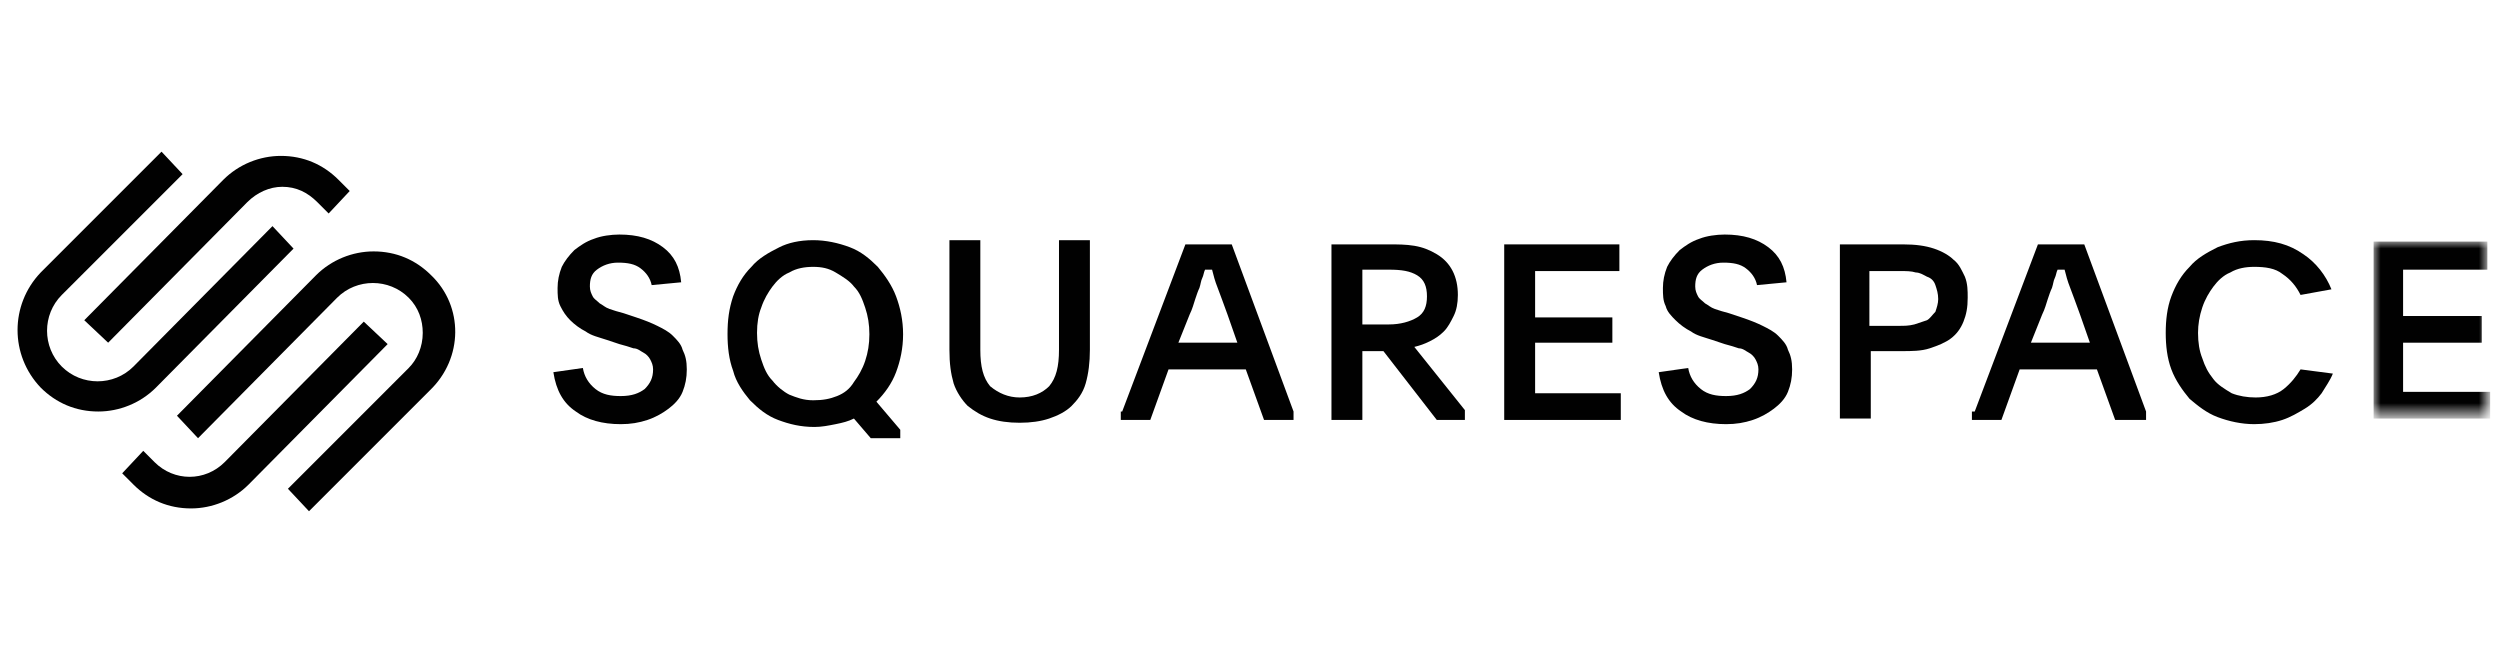
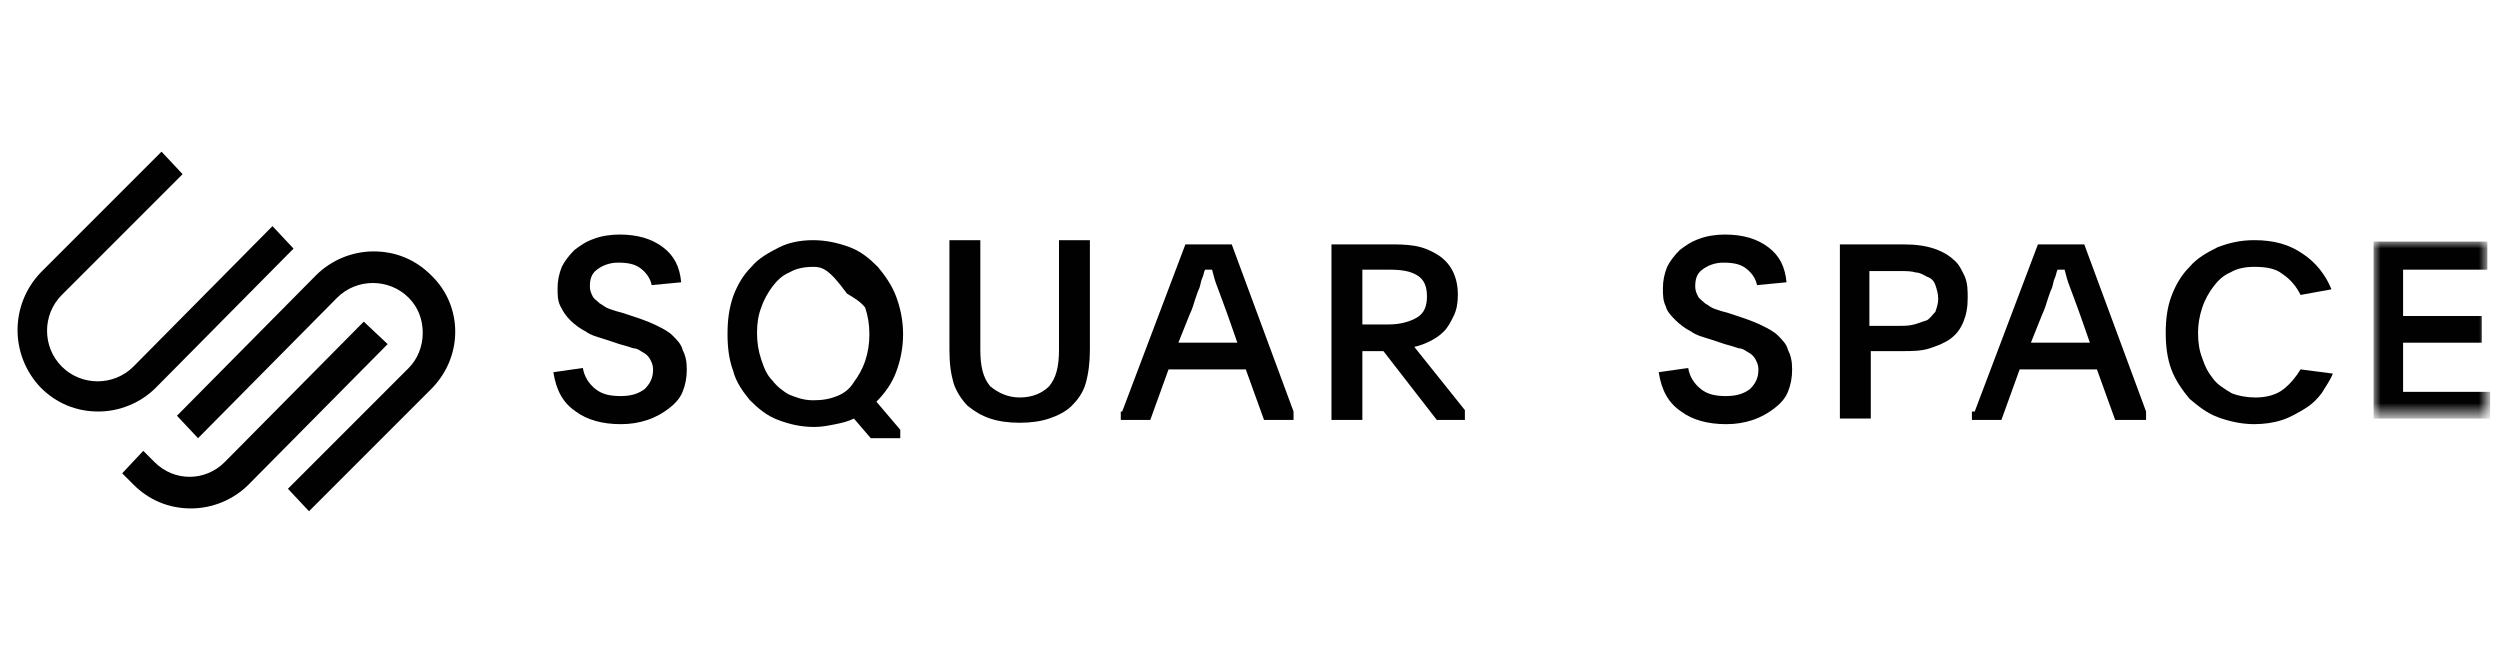
<svg xmlns="http://www.w3.org/2000/svg" xml:space="preserve" style="enable-background:new 0 0 178 47;" viewBox="0 0 178 47" y="0px" x="0px" id="Layer_2" version="1.1">
  <style type="text/css">
	.st0{fill:#010101;}
	.st1{filter:url(#Adobe_OpacityMaskFilter);}
	.st2{fill:#FFFFFF;}
	.st3{mask:url(#mask-2_00000067215274025119020320000005091207492718881445_);fill:#010101;}
</style>
  <g transform="translate(62, 47)" id="squarespace-logo">
    <g>
-       <path d="M-54.3-22.6l9.9-10c0.7-0.7,1.6-1.1,2.5-1.1c1,0,1.8,0.4,2.5,1.1l0.8,0.8l1.5-1.6l-0.8-0.8    c-1.1-1.1-2.5-1.7-4.1-1.7c-1.5,0-3,0.6-4.1,1.7l-9.9,10L-54.3-22.6z" class="st0" id="Fill-1" />
      <path d="M-41.1-29.3l-1.5-1.6l-9.9,10c-1.4,1.4-3.7,1.4-5.1,0c-1.4-1.4-1.4-3.7,0-5.1l8.6-8.6l-1.5-1.6    l-8.6,8.6c-2.2,2.3-2.2,5.9,0,8.2c1.1,1.1,2.5,1.7,4.1,1.7c1.5,0,3-0.6,4.1-1.7L-41.1-29.3z" class="st0" id="Fill-3" />
      <path d="M-31.3-27.4c-1.1-1.1-2.5-1.7-4.1-1.7c-1.5,0-3,0.6-4.1,1.7l-9.9,10l1.5,1.6l9.9-10    c1.4-1.4,3.7-1.4,5.1,0c0.7,0.7,1,1.6,1,2.5c0,1-0.4,1.9-1,2.5l-8.6,8.6l1.5,1.6l8.6-8.6C-29-21.5-29-25.2-31.3-27.4" class="st0" id="Fill-5" />
      <path d="M-36.1-24.1l-9.9,10c-1.4,1.4-3.6,1.4-5,0l-0.8-0.8l-1.5,1.6l0.8,0.8c1.1,1.1,2.5,1.7,4.1,1.7    c1.5,0,3-0.6,4.1-1.7l9.9-10L-36.1-24.1z" class="st0" id="Fill-7" />
      <path d="M-20.5-20.8c0.1,0.6,0.4,1.1,0.9,1.5c0.5,0.4,1.1,0.5,1.8,0.5c0.8,0,1.3-0.2,1.7-0.5    c0.4-0.4,0.6-0.8,0.6-1.4c0-0.3-0.1-0.5-0.2-0.7c-0.1-0.2-0.3-0.4-0.5-0.5c-0.2-0.1-0.4-0.3-0.7-0.3c-0.3-0.1-0.6-0.2-1-0.3    l-0.9-0.3c-0.6-0.2-1.1-0.3-1.5-0.6c-0.4-0.2-0.8-0.5-1.1-0.8c-0.3-0.3-0.5-0.6-0.7-1c-0.2-0.4-0.2-0.8-0.2-1.3    c0-0.5,0.1-1,0.3-1.5c0.2-0.4,0.5-0.8,0.9-1.2c0.4-0.3,0.8-0.6,1.4-0.8c0.5-0.2,1.2-0.3,1.8-0.3c1.3,0,2.3,0.3,3.1,0.9    c0.8,0.6,1.2,1.4,1.3,2.5l-2.1,0.2c-0.1-0.5-0.4-0.9-0.8-1.2c-0.4-0.3-0.9-0.4-1.6-0.4c-0.6,0-1.1,0.2-1.5,0.5    c-0.4,0.3-0.5,0.7-0.5,1.2c0,0.3,0.1,0.5,0.2,0.7c0.1,0.2,0.3,0.3,0.5,0.5c0.2,0.1,0.4,0.3,0.7,0.4c0.3,0.1,0.6,0.2,1,0.3l0.9,0.3    c0.6,0.2,1.1,0.4,1.5,0.6c0.4,0.2,0.8,0.4,1.1,0.7c0.3,0.3,0.6,0.6,0.7,1c0.2,0.4,0.3,0.8,0.3,1.4c0,0.6-0.1,1.1-0.3,1.6    c-0.2,0.5-0.6,0.9-1,1.2c-0.4,0.3-0.9,0.6-1.5,0.8c-0.6,0.2-1.2,0.3-1.9,0.3c-1.3,0-2.4-0.3-3.2-0.9c-0.9-0.6-1.4-1.5-1.6-2.8    L-20.5-20.8z" class="st0" id="Fill-9" />
-       <path d="M-4.1-28c-0.6,0-1.2,0.1-1.7,0.4c-0.5,0.2-0.9,0.6-1.2,1c-0.3,0.4-0.6,0.9-0.8,1.5    C-8-24.6-8.1-24-8.1-23.3c0,0.7,0.1,1.3,0.3,1.9c0.2,0.6,0.4,1.1,0.8,1.5c0.3,0.4,0.8,0.8,1.2,1c0.5,0.2,1,0.4,1.7,0.4    s1.2-0.1,1.7-0.3c0.5-0.2,0.9-0.5,1.2-1c0.3-0.4,0.6-0.9,0.8-1.5c0.2-0.6,0.3-1.2,0.3-1.9c0-0.7-0.1-1.3-0.3-1.9    c-0.2-0.6-0.4-1.1-0.8-1.5c-0.3-0.4-0.8-0.7-1.3-1C-3-27.9-3.5-28-4.1-28 M-4.1-29.9c0.9,0,1.8,0.2,2.6,0.5c0.8,0.3,1.4,0.8,2,1.4    c0.5,0.6,1,1.3,1.3,2.1c0.3,0.8,0.5,1.7,0.5,2.7c0,1-0.2,1.9-0.5,2.7c-0.3,0.8-0.8,1.5-1.4,2.1l1.7,2v0.6h-2.1l-1.2-1.4    c-0.4,0.2-0.8,0.3-1.3,0.4c-0.5,0.1-1,0.2-1.5,0.2c-1,0-1.8-0.2-2.6-0.5c-0.8-0.3-1.4-0.8-2-1.4c-0.5-0.6-1-1.3-1.2-2.1    c-0.3-0.8-0.4-1.7-0.4-2.6c0-1,0.1-1.8,0.4-2.7c0.3-0.8,0.7-1.5,1.3-2.1c0.5-0.6,1.2-1,2-1.4C-5.9-29.7-5.1-29.9-4.1-29.9" class="st0" id="Fill-11" />
+       <path d="M-4.1-28c-0.6,0-1.2,0.1-1.7,0.4c-0.5,0.2-0.9,0.6-1.2,1c-0.3,0.4-0.6,0.9-0.8,1.5    C-8-24.6-8.1-24-8.1-23.3c0,0.7,0.1,1.3,0.3,1.9c0.2,0.6,0.4,1.1,0.8,1.5c0.3,0.4,0.8,0.8,1.2,1c0.5,0.2,1,0.4,1.7,0.4    s1.2-0.1,1.7-0.3c0.5-0.2,0.9-0.5,1.2-1c0.3-0.4,0.6-0.9,0.8-1.5c0.2-0.6,0.3-1.2,0.3-1.9c0-0.7-0.1-1.3-0.3-1.9    c-0.3-0.4-0.8-0.7-1.3-1C-3-27.9-3.5-28-4.1-28 M-4.1-29.9c0.9,0,1.8,0.2,2.6,0.5c0.8,0.3,1.4,0.8,2,1.4    c0.5,0.6,1,1.3,1.3,2.1c0.3,0.8,0.5,1.7,0.5,2.7c0,1-0.2,1.9-0.5,2.7c-0.3,0.8-0.8,1.5-1.4,2.1l1.7,2v0.6h-2.1l-1.2-1.4    c-0.4,0.2-0.8,0.3-1.3,0.4c-0.5,0.1-1,0.2-1.5,0.2c-1,0-1.8-0.2-2.6-0.5c-0.8-0.3-1.4-0.8-2-1.4c-0.5-0.6-1-1.3-1.2-2.1    c-0.3-0.8-0.4-1.7-0.4-2.6c0-1,0.1-1.8,0.4-2.7c0.3-0.8,0.7-1.5,1.3-2.1c0.5-0.6,1.2-1,2-1.4C-5.9-29.7-5.1-29.9-4.1-29.9" class="st0" id="Fill-11" />
      <path d="M10.6-18.7c0.9,0,1.6-0.3,2.1-0.8c0.5-0.6,0.7-1.4,0.7-2.6v-7.8h2.2v7.8c0,0.9-0.1,1.7-0.3,2.4    c-0.2,0.7-0.6,1.2-1,1.6c-0.4,0.4-1,0.7-1.6,0.9c-0.6,0.2-1.3,0.3-2.1,0.3c-0.8,0-1.5-0.1-2.1-0.3c-0.6-0.2-1.1-0.5-1.6-0.9    c-0.4-0.4-0.8-1-1-1.6c-0.2-0.7-0.3-1.4-0.3-2.4v-7.8h2.2v7.8c0,1.2,0.2,2,0.7,2.6C9.1-19,9.8-18.7,10.6-18.7" class="st0" id="Fill-13" />
      <path d="M21.9-22.6h4.2l-0.7-2c-0.3-0.8-0.5-1.4-0.7-1.9c-0.2-0.5-0.3-0.9-0.4-1.3h-0.5    c-0.1,0.2-0.1,0.4-0.2,0.6c-0.1,0.2-0.1,0.4-0.2,0.7c-0.1,0.2-0.2,0.5-0.3,0.8c-0.1,0.3-0.2,0.7-0.4,1.1L21.9-22.6z M17.9-17.7    l4.5-11.9h3.3l4.4,11.9v0.6H28l-1.3-3.6h-5.5l-1.3,3.6h-2.1V-17.7z" class="st0" id="Fill-15" />
      <path d="M35-23.9h1.9c0.8,0,1.5-0.2,2-0.5c0.5-0.3,0.7-0.8,0.7-1.5c0-0.7-0.2-1.2-0.7-1.5    c-0.5-0.3-1.1-0.4-2-0.4H35V-23.9z M42.4-17.1h-2.1L36.5-22H35v4.9h-2.2v-12.5h4.1c0.6,0,1.2,0,1.8,0.1c0.6,0.1,1.1,0.3,1.6,0.6    c1,0.6,1.5,1.6,1.5,2.9c0,0.6-0.1,1.1-0.3,1.5c-0.2,0.4-0.4,0.8-0.7,1.1c-0.3,0.3-0.6,0.5-1,0.7c-0.4,0.2-0.7,0.3-1.1,0.4l3.6,4.5    V-17.1z" class="st0" id="Fill-17" />
-       <polygon points="45.1,-29.6 53.3,-29.6 53.3,-27.7 47.3,-27.7 47.3,-24.4 52.8,-24.4 52.8,-22.6     47.3,-22.6 47.3,-19 53.4,-19 53.4,-17.1 45.1,-17.1" class="st0" id="Fill-19" />
      <path d="M58.2-20.8c0.1,0.6,0.4,1.1,0.9,1.5c0.5,0.4,1.1,0.5,1.8,0.5c0.8,0,1.3-0.2,1.7-0.5    c0.4-0.4,0.6-0.8,0.6-1.4c0-0.3-0.1-0.5-0.2-0.7c-0.1-0.2-0.3-0.4-0.5-0.5c-0.2-0.1-0.4-0.3-0.7-0.3c-0.3-0.1-0.6-0.2-1-0.3    l-0.9-0.3c-0.6-0.2-1.1-0.3-1.5-0.6c-0.4-0.2-0.8-0.5-1.1-0.8c-0.3-0.3-0.6-0.6-0.7-1c-0.2-0.4-0.2-0.8-0.2-1.3    c0-0.5,0.1-1,0.3-1.5c0.2-0.4,0.5-0.8,0.9-1.2c0.4-0.3,0.8-0.6,1.4-0.8c0.5-0.2,1.2-0.3,1.8-0.3c1.3,0,2.3,0.3,3.1,0.9    c0.8,0.6,1.2,1.4,1.3,2.5l-2.1,0.2c-0.1-0.5-0.4-0.9-0.8-1.2c-0.4-0.3-0.9-0.4-1.6-0.4c-0.6,0-1.1,0.2-1.5,0.5    c-0.4,0.3-0.5,0.7-0.5,1.2c0,0.3,0.1,0.5,0.2,0.7c0.1,0.2,0.3,0.3,0.5,0.5c0.2,0.1,0.4,0.3,0.7,0.4c0.3,0.1,0.6,0.2,1,0.3l0.9,0.3    c0.6,0.2,1.1,0.4,1.5,0.6c0.4,0.2,0.8,0.4,1.1,0.7c0.3,0.3,0.6,0.6,0.7,1c0.2,0.4,0.3,0.8,0.3,1.4c0,0.6-0.1,1.1-0.3,1.6    c-0.2,0.5-0.6,0.9-1,1.2c-0.4,0.3-0.9,0.6-1.5,0.8c-0.6,0.2-1.2,0.3-1.9,0.3c-1.3,0-2.4-0.3-3.2-0.9c-0.9-0.6-1.4-1.5-1.6-2.8    L58.2-20.8z" class="st0" id="Fill-21" />
      <path d="M71.1-23.8h2.1c0.4,0,0.7,0,1.1-0.1c0.3-0.1,0.6-0.2,0.9-0.3c0.2-0.1,0.4-0.4,0.6-0.6    c0.1-0.3,0.2-0.6,0.2-0.9c0-0.4-0.1-0.7-0.2-1c-0.1-0.3-0.3-0.5-0.6-0.6c-0.2-0.1-0.5-0.3-0.8-0.3c-0.3-0.1-0.7-0.1-1.1-0.1h-2.2    V-23.8z M68.9-29.6h4.6c0.9,0,1.6,0.1,2.2,0.3c0.6,0.2,1.1,0.5,1.4,0.8c0.4,0.3,0.6,0.8,0.8,1.2c0.2,0.5,0.2,1,0.2,1.5    c0,0.7-0.1,1.2-0.3,1.7c-0.2,0.5-0.5,0.9-0.9,1.2c-0.4,0.3-0.9,0.5-1.5,0.7c-0.6,0.2-1.3,0.2-2,0.2h-2.2v4.8h-2.2V-29.6z" class="st0" id="Fill-23" />
      <path d="M82.6-22.6h4.2l-0.7-2c-0.3-0.8-0.5-1.4-0.7-1.9c-0.2-0.5-0.3-0.9-0.4-1.3h-0.5    c-0.1,0.2-0.1,0.4-0.2,0.6c-0.1,0.2-0.1,0.4-0.2,0.7c-0.1,0.2-0.2,0.5-0.3,0.8c-0.1,0.3-0.2,0.7-0.4,1.1L82.6-22.6z M78.6-17.7    l4.5-11.9h3.3l4.4,11.9v0.6h-2.2l-1.3-3.6h-5.5l-1.3,3.6h-2.1V-17.7z" class="st0" id="Fill-25" />
      <path d="M104.1-20.4c-0.2,0.5-0.5,0.9-0.8,1.4c-0.3,0.4-0.7,0.8-1.2,1.1c-0.5,0.3-1,0.6-1.6,0.8    c-0.6,0.2-1.3,0.3-2,0.3c-0.9,0-1.8-0.2-2.6-0.5c-0.8-0.3-1.4-0.8-2-1.3c-0.5-0.6-1-1.3-1.3-2.1c-0.3-0.8-0.4-1.7-0.4-2.6    c0-0.9,0.1-1.8,0.4-2.6c0.3-0.8,0.7-1.5,1.3-2.1c0.5-0.6,1.2-1,2-1.4c0.8-0.3,1.6-0.5,2.6-0.5c1.4,0,2.5,0.3,3.5,1    c0.9,0.6,1.6,1.5,2,2.5l-2.2,0.4c-0.3-0.6-0.7-1.1-1.3-1.5c-0.5-0.4-1.2-0.5-2-0.5c-0.6,0-1.2,0.1-1.7,0.4c-0.5,0.2-0.9,0.6-1.2,1    c-0.3,0.4-0.6,0.9-0.8,1.5c-0.2,0.6-0.3,1.2-0.3,1.8c0,0.7,0.1,1.3,0.3,1.8c0.2,0.6,0.4,1,0.8,1.5c0.3,0.4,0.8,0.7,1.3,1    c0.5,0.2,1.1,0.3,1.7,0.3c0.8,0,1.5-0.2,2-0.6s0.9-0.9,1.2-1.4L104.1-20.4z" class="st0" id="Fill-27" />
      <g transform="translate(671, 25)" id="Group-31">
        <g id="Clip-30">
			</g>
        <defs>
          <filter height="12.6" width="8.3" y="-54.8" x="-564" filterUnits="userSpaceOnUse" id="Adobe_OpacityMaskFilter">
            <feColorMatrix values="1 0 0 0 0  0 1 0 0 0  0 0 1 0 0  0 0 0 1 0" type="matrix" />
          </filter>
        </defs>
        <mask id="mask-2_00000067215274025119020320000005091207492718881445_" height="12.6" width="8.3" y="-54.8" x="-564" maskUnits="userSpaceOnUse">
          <g class="st1">
            <polygon points="-564,-54.8 -555.7,-54.8        -555.7,-42.2 -564,-42.2" class="st2" id="path-1_00000014621308867155891820000011048083664659901849_" />
          </g>
        </mask>
        <polygon points="-564,-54.8 -555.9,-54.8 -555.9,-52.8 -561.9,-52.8 -561.9,-49.5 -556.3,-49.5      -556.3,-47.6 -561.9,-47.6 -561.9,-44.1 -555.7,-44.1 -555.7,-42.2 -564,-42.2" class="st3" id="Fill-29" />
      </g>
    </g>
  </g>
</svg>